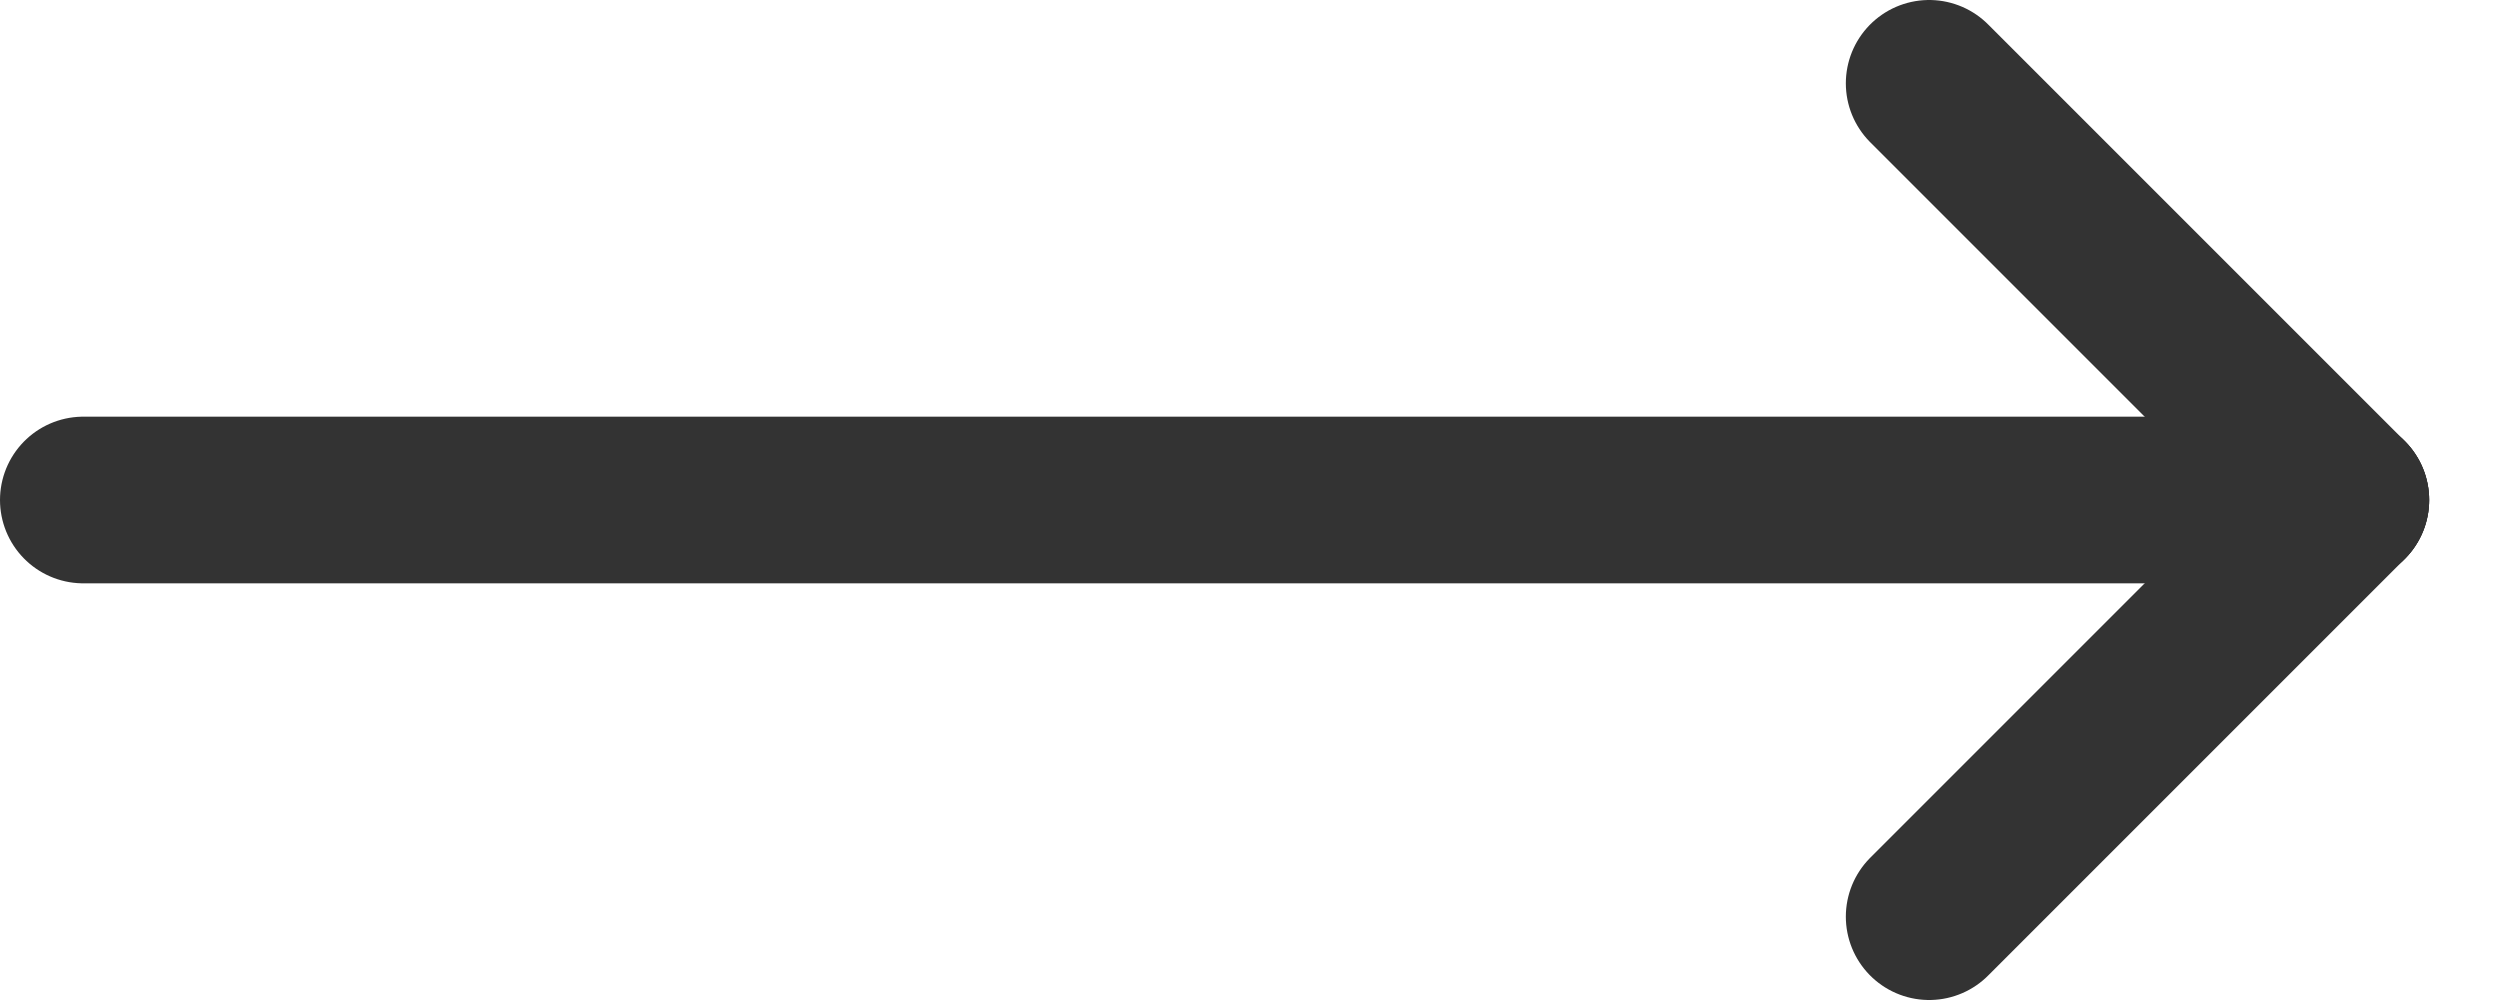
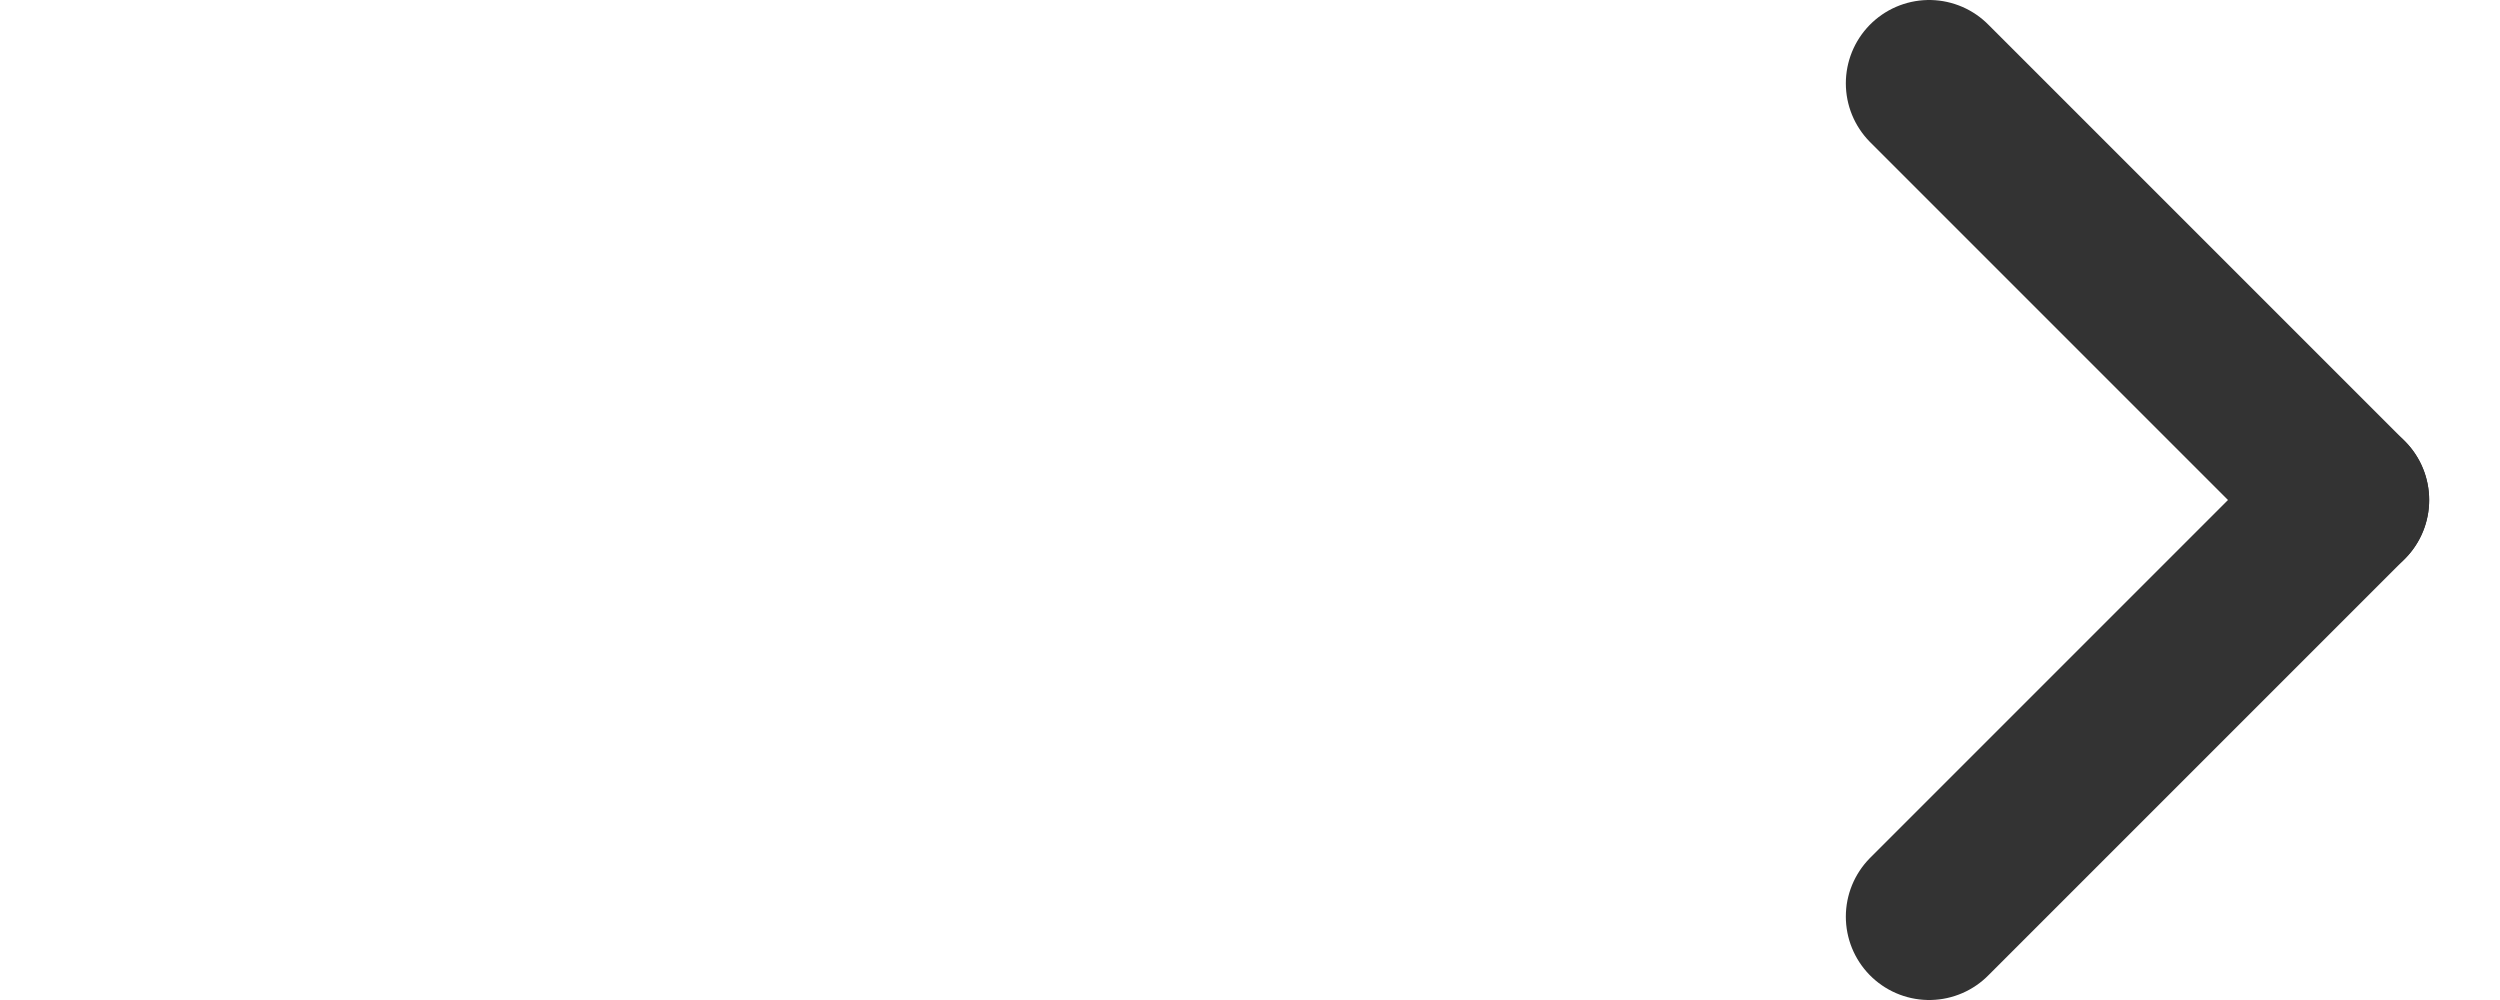
<svg xmlns="http://www.w3.org/2000/svg" width="30" height="12" viewBox="0 0 30 12" fill="none">
  <g clip-path="url(#clip0)">
    <path d="M23.15 1L28.15 6" stroke="#333333" stroke-width="2" stroke-linecap="round" stroke-linejoin="round" />
    <path d="M23.15 11L28.15 6" stroke="#333333" stroke-width="2" stroke-linecap="round" stroke-linejoin="round" />
-     <path d="M1 6H28.15" stroke="#333333" stroke-width="2" stroke-linecap="round" stroke-linejoin="round" />
  </g>
  <defs>
    <clipPath id="clip0">
      <rect width="29.15" height="12" fill="white" />
    </clipPath>
  </defs>
</svg>